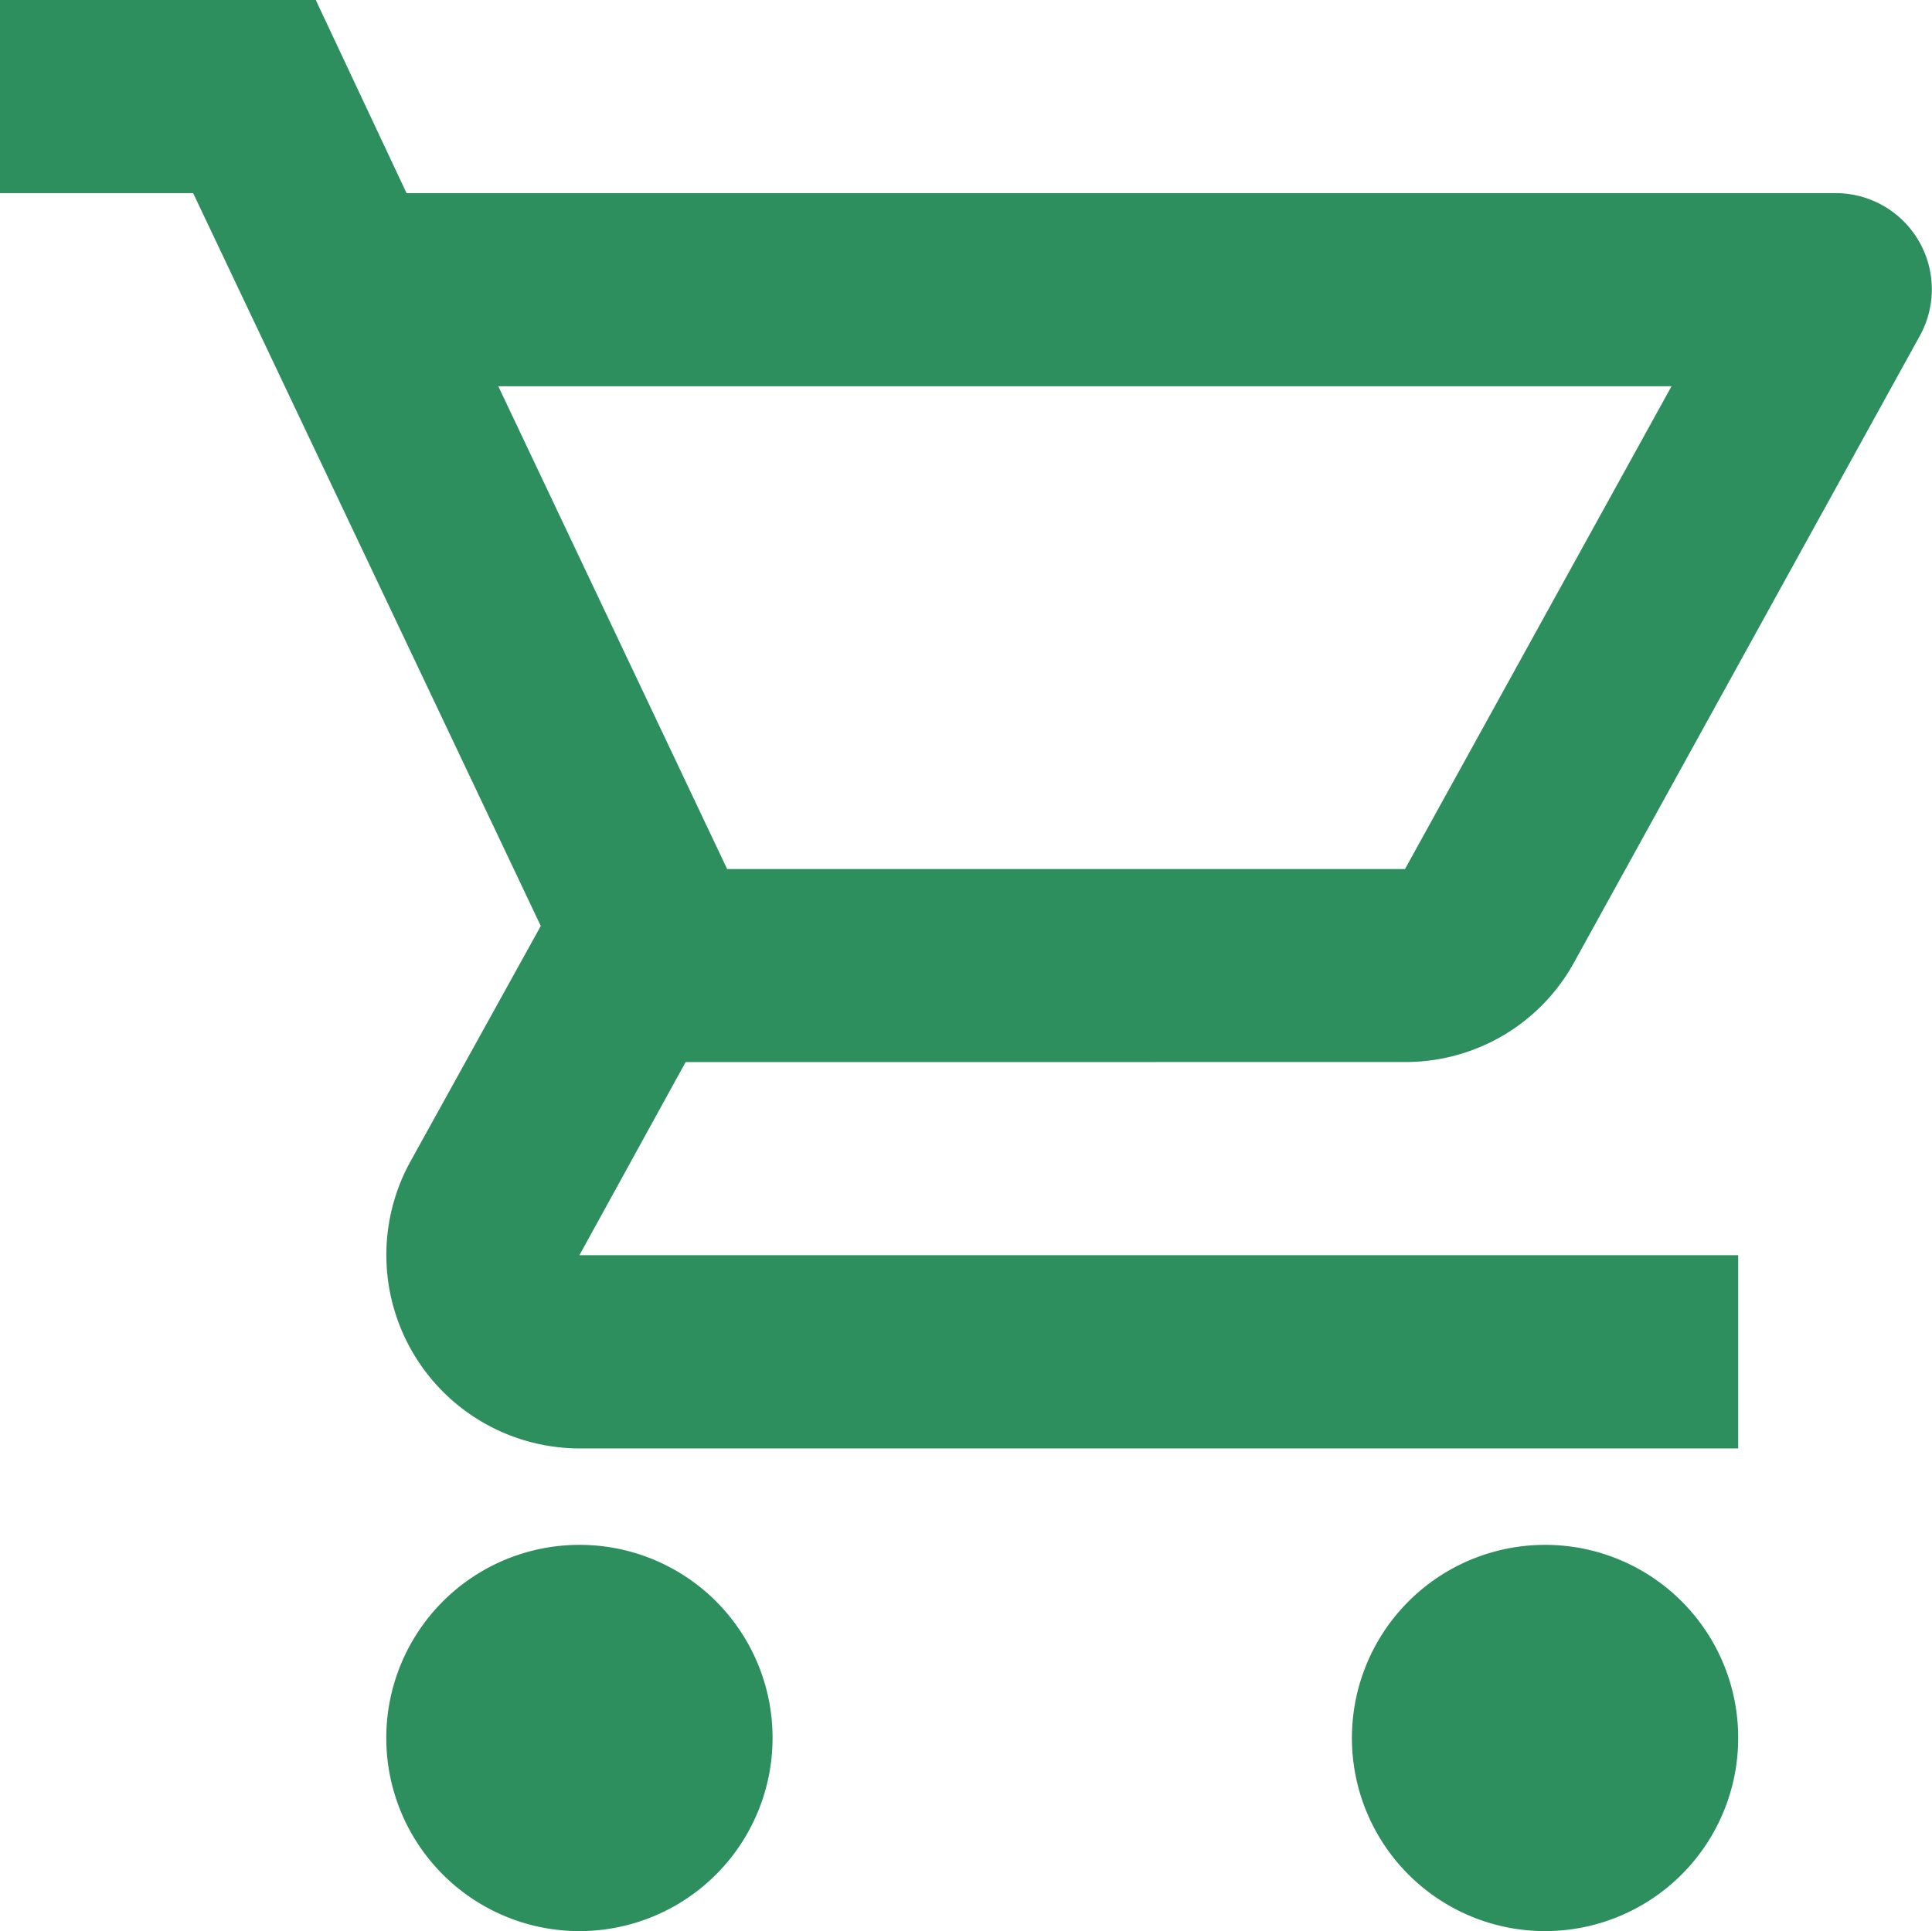
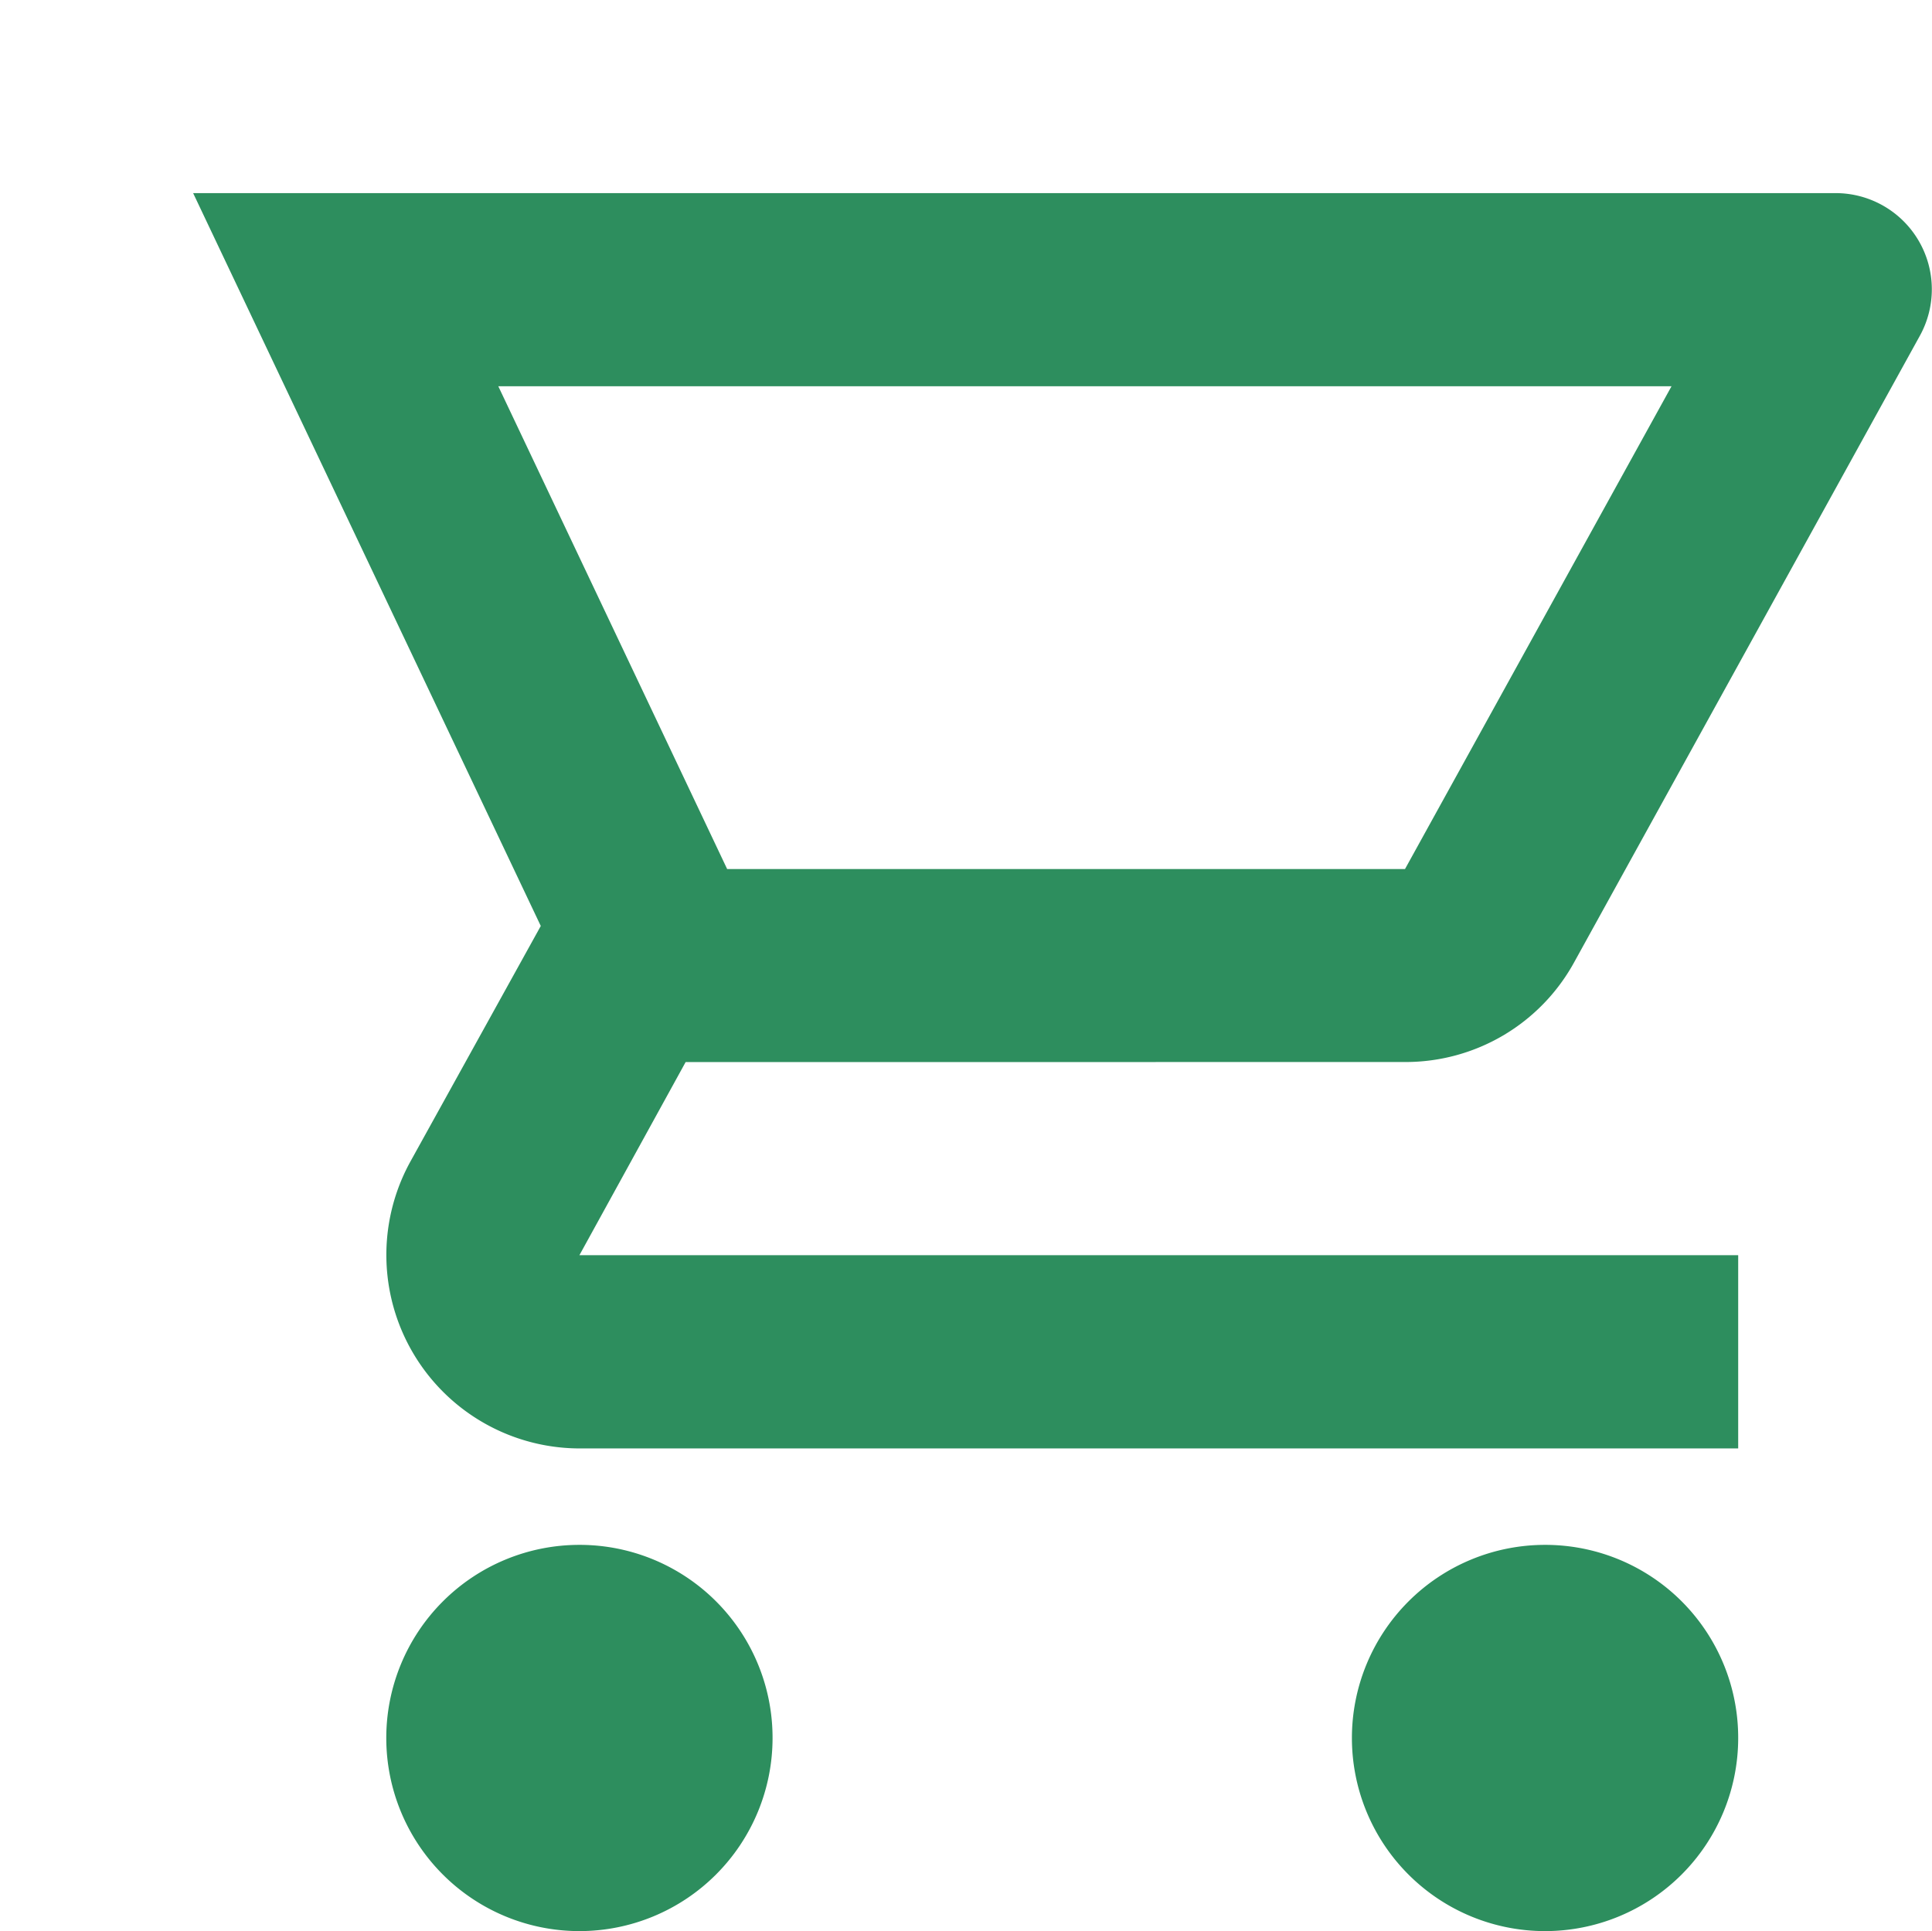
<svg xmlns="http://www.w3.org/2000/svg" width="31.65" height="31.639" viewBox="0 0 31.65 31.639">
-   <path id="Tracciato_3688" data-name="Tracciato 3688" d="M24.017,19.4a3.149,3.149,0,0,0,2.768-1.629L32.449,7.505a1.576,1.576,0,0,0-1.376-2.341H7.66L6.173,2H1V5.164H4.164L9.859,17.171l-2.136,3.86a3.17,3.17,0,0,0,2.768,4.7H29.475V22.565H10.492l1.74-3.164ZM9.163,8.328h19.22l-4.366,7.91H12.912Zm1.329,18.983a3.164,3.164,0,1,0,3.164,3.164,3.16,3.16,0,0,0-3.164-3.164m15.819,0a3.164,3.164,0,1,0,3.164,3.164,3.16,3.16,0,0,0-3.164-3.164" transform="translate(-1 -2)" fill="#2d8e5e" />
+   <path id="Tracciato_3688" data-name="Tracciato 3688" d="M24.017,19.4a3.149,3.149,0,0,0,2.768-1.629L32.449,7.505a1.576,1.576,0,0,0-1.376-2.341H7.66H1V5.164H4.164L9.859,17.171l-2.136,3.86a3.17,3.17,0,0,0,2.768,4.7H29.475V22.565H10.492l1.74-3.164ZM9.163,8.328h19.22l-4.366,7.91H12.912Zm1.329,18.983a3.164,3.164,0,1,0,3.164,3.164,3.16,3.16,0,0,0-3.164-3.164m15.819,0a3.164,3.164,0,1,0,3.164,3.164,3.16,3.16,0,0,0-3.164-3.164" transform="translate(-1 -2)" fill="#2d8e5e" />
</svg>